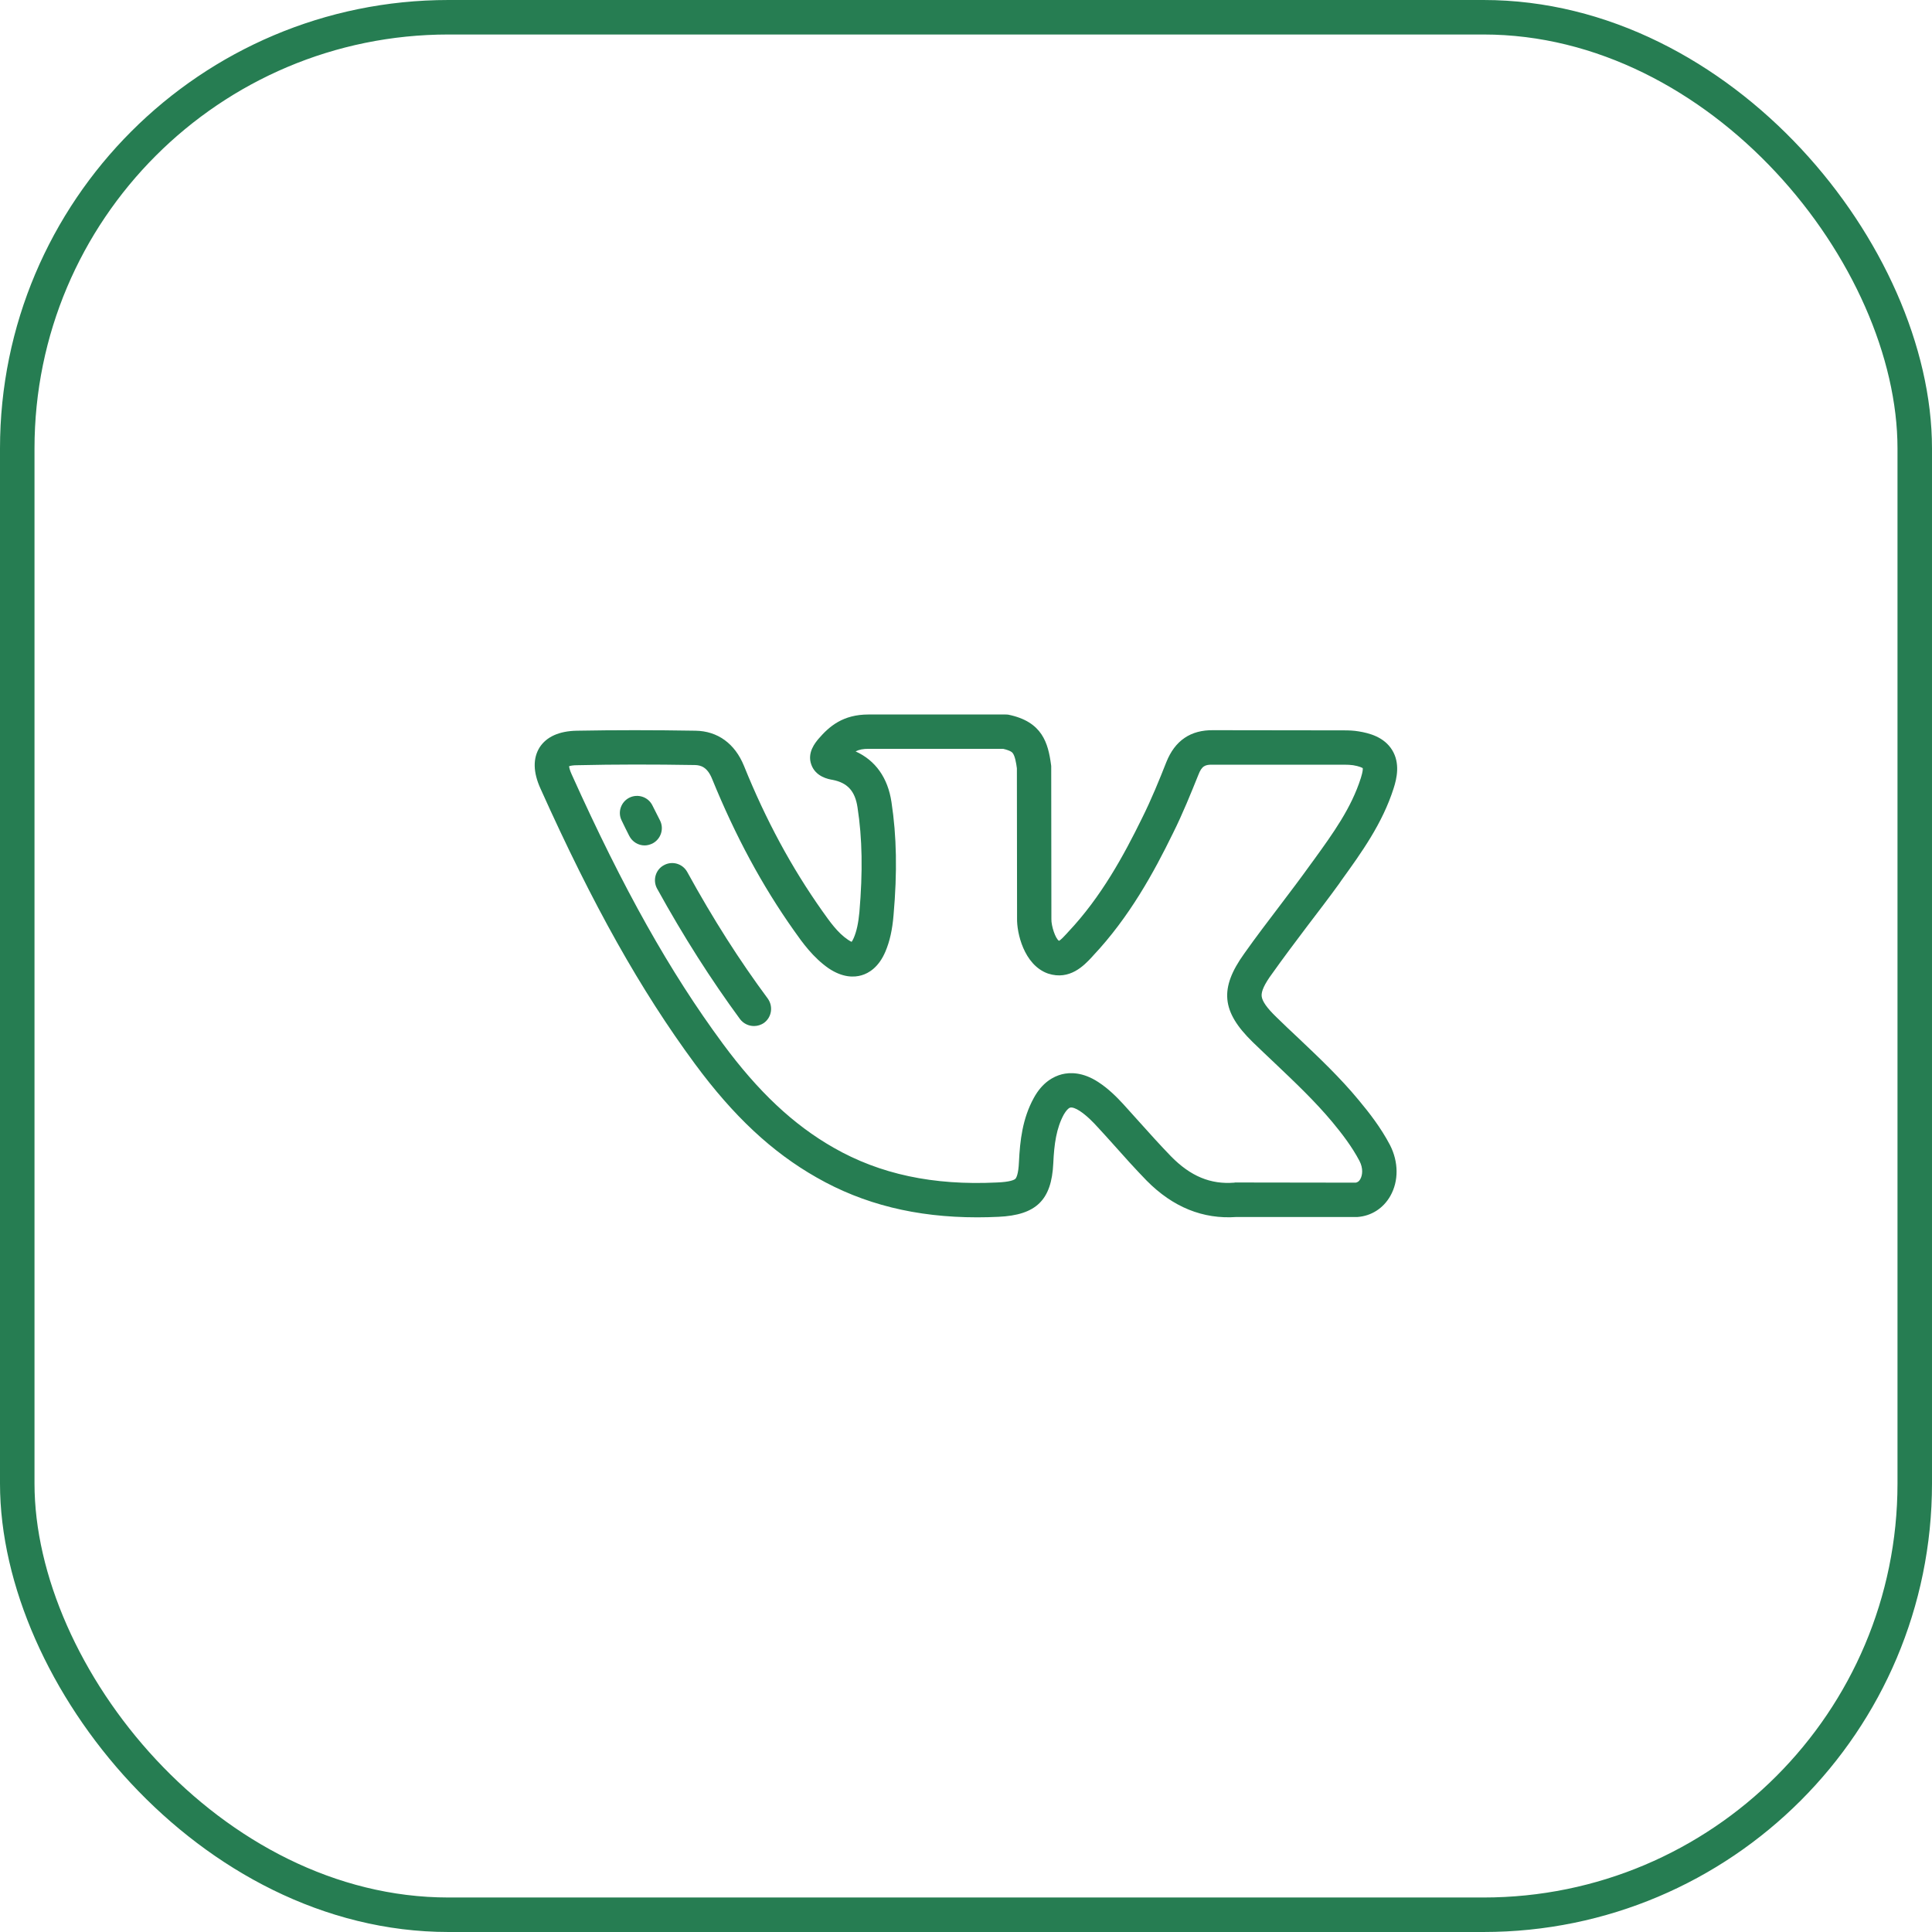
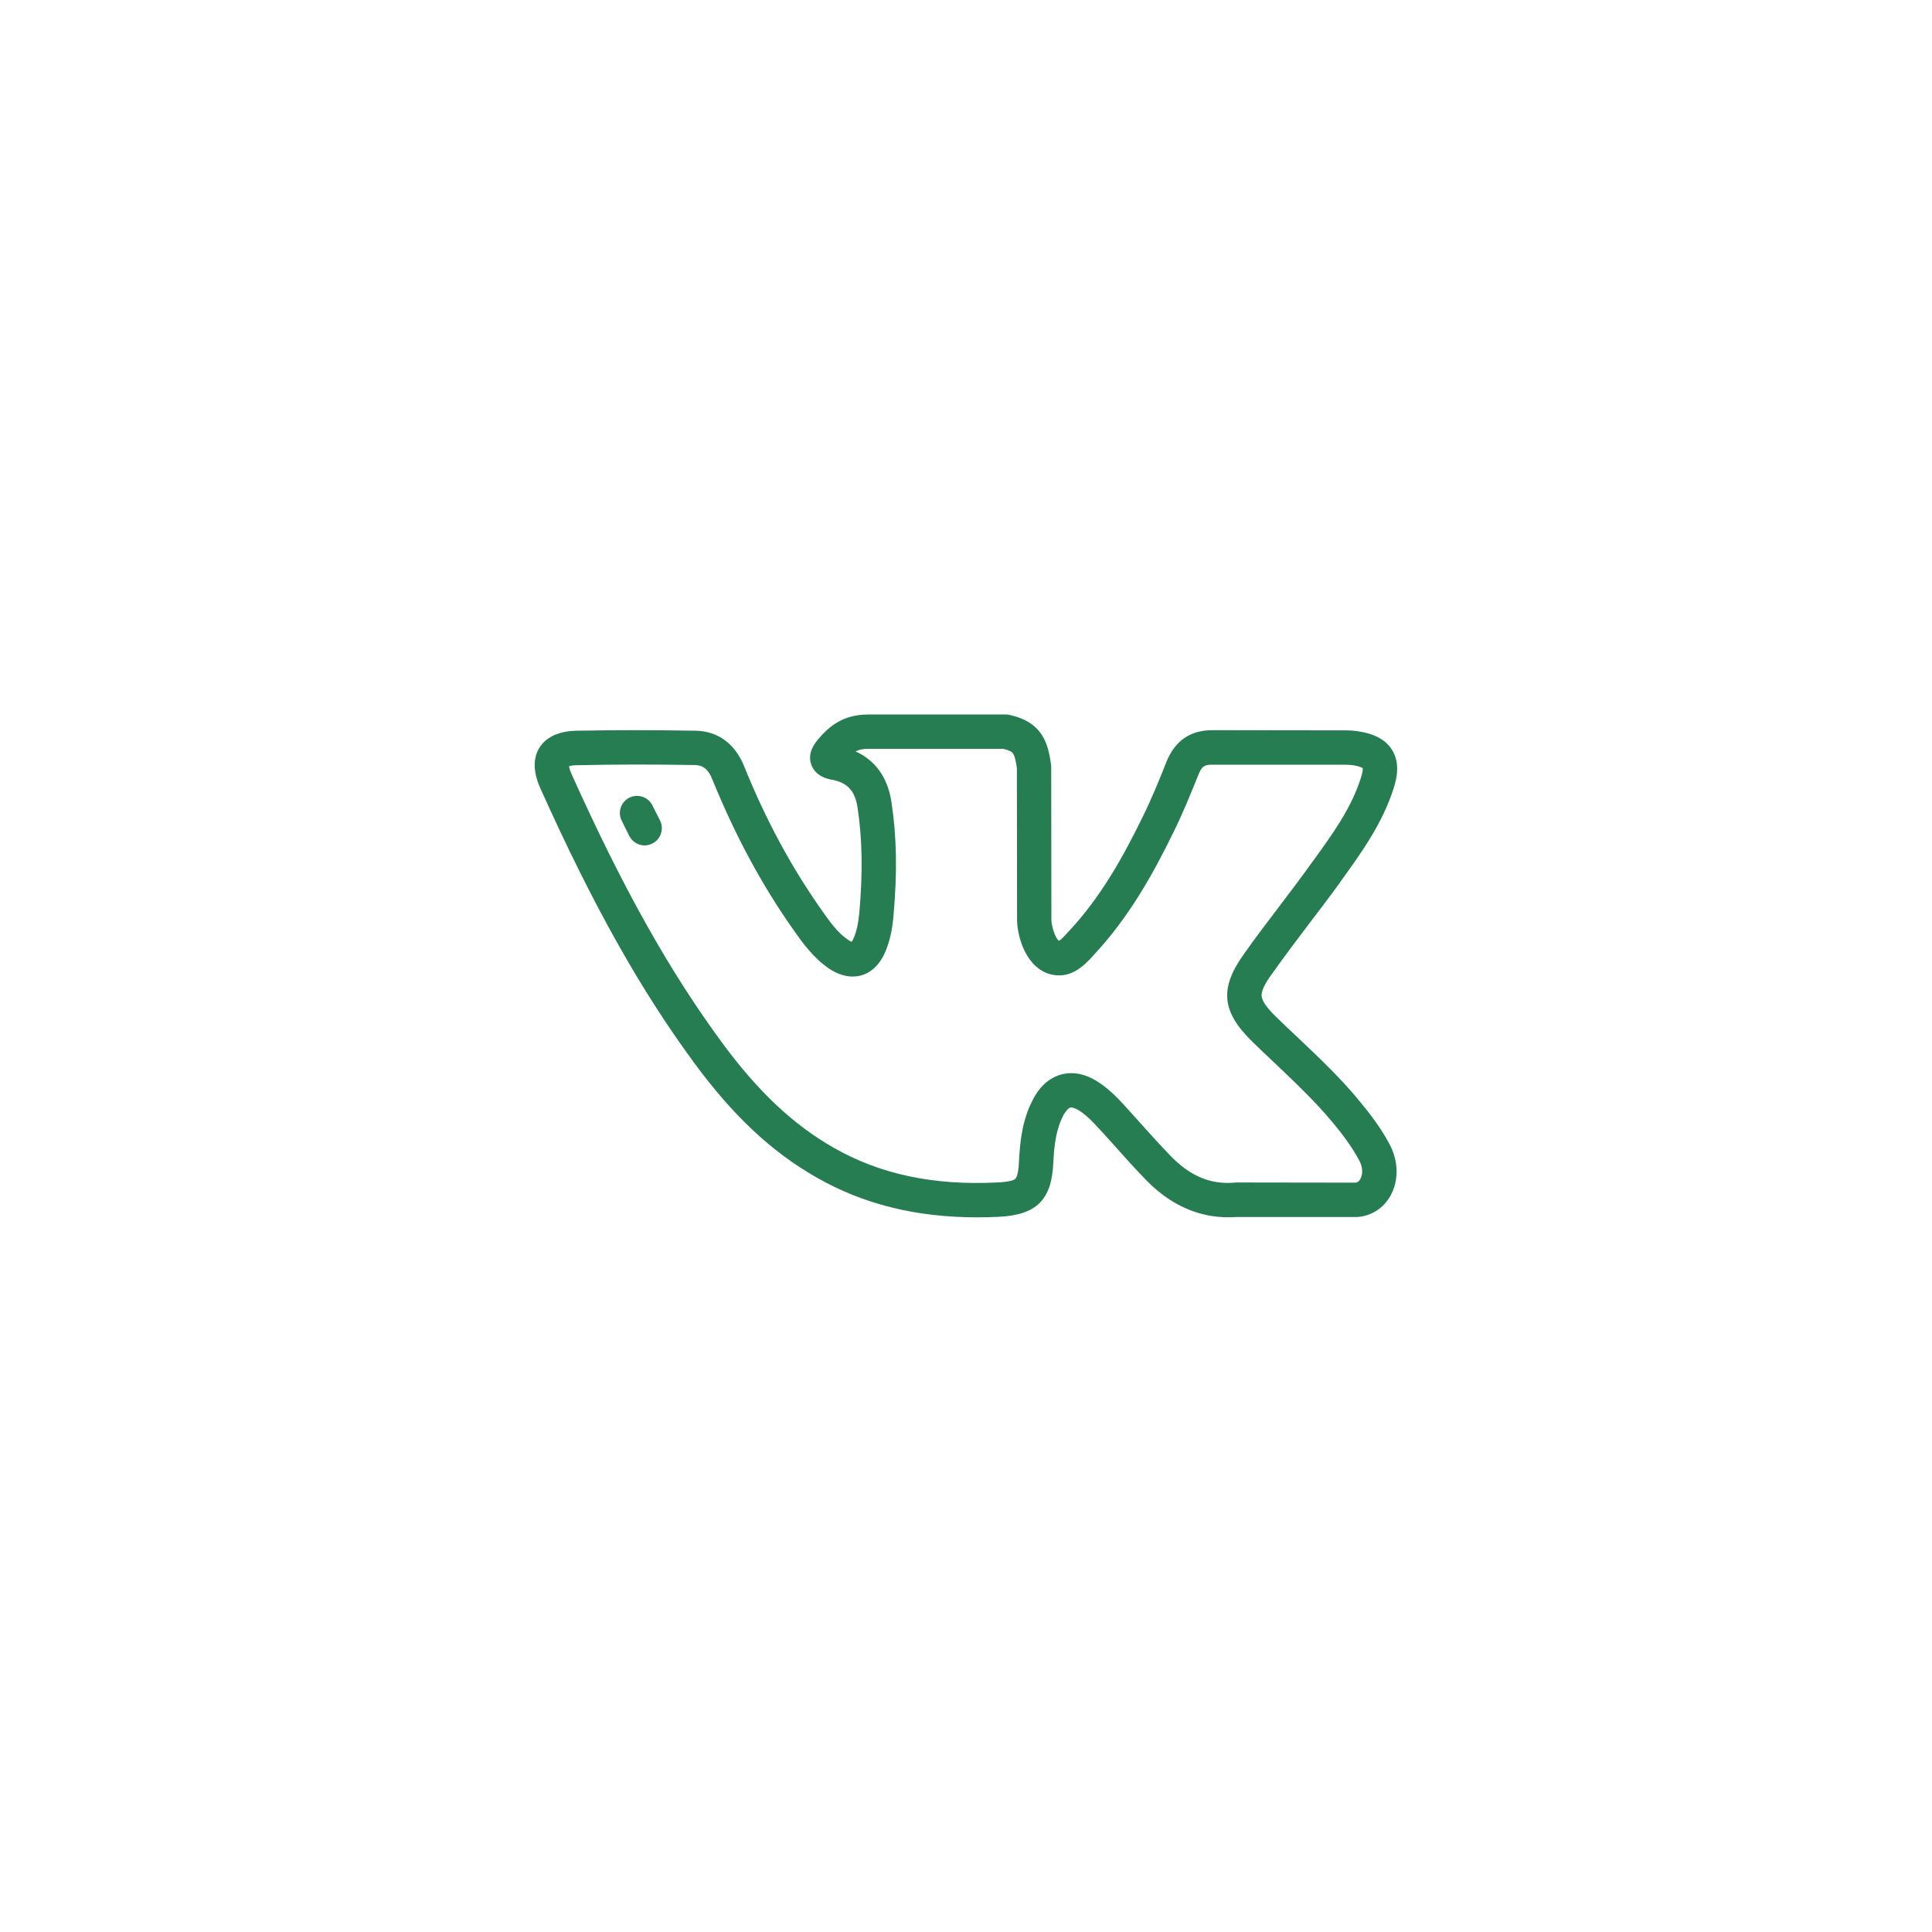
<svg xmlns="http://www.w3.org/2000/svg" width="112" height="112" viewBox="0 0 112 112" fill="none">
  <desc> Created with Pixso. </desc>
  <defs>
    <clipPath id="clip18_17">
      <rect id="vk_jkb24v8xmhpw" width="50" height="50" transform="translate(31 31)" fill="white" fill-opacity="0" />
    </clipPath>
  </defs>
-   <rect id="Прямоугольник 2" x="1" y="1" rx="25" width="110" height="110" stroke="#267D52" stroke-opacity="1" stroke-width="2" />
  <g clip-path="url(#clip18_17)">
    <path id="path" d="M78.77 63.78C77.69 62.47 76.46 61.31 75.27 60.18C74.85 59.79 74.42 59.38 74 58.97C73.44 58.43 73.17 58.04 73.14 57.75C73.11 57.47 73.3 57.05 73.75 56.44C74.41 55.51 75.11 54.58 75.79 53.68C76.4 52.88 77.03 52.06 77.63 51.23L77.76 51.04C78.93 49.42 80.14 47.74 80.79 45.7C80.98 45.11 81.17 44.25 80.71 43.49C80.24 42.72 79.38 42.5 78.77 42.4C78.48 42.35 78.2 42.34 77.93 42.34L70.34 42.33C69.02 42.31 68.11 42.93 67.61 44.19C67.22 45.18 66.75 46.34 66.2 47.44C65.16 49.56 63.84 52 61.92 54.03L61.84 54.12C61.71 54.26 61.5 54.49 61.39 54.54C61.18 54.41 60.94 53.67 60.95 53.28C60.95 53.27 60.95 53.26 60.95 53.25L60.94 44.47C60.94 44.42 60.94 44.38 60.93 44.33C60.76 43.08 60.43 41.83 58.45 41.43C58.39 41.42 58.32 41.42 58.26 41.42L50.35 41.42C48.87 41.42 48.08 42.1 47.45 42.83C47.27 43.05 46.78 43.62 47.03 44.32C47.28 45.03 48.02 45.17 48.27 45.21C49.13 45.38 49.57 45.86 49.71 46.8C49.99 48.6 50.02 50.54 49.82 52.88C49.76 53.51 49.66 53.99 49.49 54.38C49.44 54.49 49.4 54.56 49.37 54.6C49.33 54.58 49.26 54.55 49.16 54.48C48.55 54.07 48.1 53.42 47.66 52.8C45.9 50.31 44.41 47.57 43.13 44.4C42.6 43.1 41.6 42.38 40.32 42.36C37.89 42.32 35.64 42.32 33.44 42.36C32.41 42.38 31.68 42.71 31.28 43.33C30.89 43.96 30.9 44.76 31.33 45.71C34.37 52.48 37.14 57.41 40.29 61.68C42.52 64.7 44.75 66.79 47.34 68.26C50.05 69.81 53.1 70.57 56.65 70.57C57.06 70.57 57.47 70.56 57.88 70.54C60.07 70.44 60.96 69.57 61.06 67.44C61.11 66.32 61.24 65.4 61.67 64.61C61.8 64.39 61.93 64.24 62.04 64.21C62.16 64.18 62.36 64.25 62.59 64.4C63 64.67 63.36 65.04 63.65 65.36C63.95 65.68 64.25 66.02 64.54 66.34C65.16 67.04 65.8 67.75 66.47 68.44C67.99 69.98 69.74 70.69 71.68 70.55L78.63 70.55C78.65 70.55 78.67 70.55 78.7 70.55C79.5 70.49 80.19 70.05 80.6 69.33C81.09 68.46 81.08 67.36 80.58 66.38C80.05 65.37 79.37 64.5 78.77 63.78ZM78.86 68.35C78.77 68.52 78.65 68.55 78.59 68.56L71.64 68.55C71.61 68.55 71.58 68.55 71.55 68.56C70.18 68.67 69.02 68.19 67.89 67.04C67.26 66.39 66.63 65.69 66.03 65.02C65.73 64.69 65.43 64.35 65.12 64.01C64.74 63.6 64.27 63.12 63.67 62.73C62.77 62.14 62.02 62.16 61.55 62.28C61.09 62.4 60.43 62.73 59.93 63.65C59.27 64.85 59.13 66.13 59.07 67.35C59.04 68.09 58.91 68.29 58.86 68.34C58.79 68.4 58.56 68.52 57.79 68.55C54.1 68.73 51.01 68.07 48.32 66.53C45.99 65.2 43.95 63.28 41.9 60.5C38.83 56.34 36.13 51.53 33.14 44.89C33.03 44.65 33 44.5 32.99 44.42C33.07 44.39 33.22 44.36 33.48 44.36C35.65 44.31 37.88 44.31 40.29 44.35C40.62 44.36 41 44.46 41.28 45.15C42.63 48.46 44.18 51.34 46.03 53.95C46.52 54.65 47.14 55.51 48.03 56.13C48.86 56.69 49.53 56.66 49.94 56.54C50.36 56.42 50.94 56.08 51.33 55.16C51.58 54.57 51.73 53.9 51.8 53.05C52.02 50.55 51.98 48.47 51.68 46.5C51.47 45.09 50.75 44.08 49.6 43.56C49.81 43.45 50.04 43.41 50.35 43.41L58.15 43.41C58.59 43.51 58.68 43.62 58.71 43.66C58.84 43.83 58.91 44.23 58.95 44.54L58.96 53.24C58.94 54.07 59.35 55.92 60.73 56.43C60.74 56.43 60.75 56.43 60.76 56.44C62.02 56.85 62.85 55.96 63.29 55.49L63.37 55.4C65.47 53.17 66.89 50.57 67.99 48.32C68.57 47.16 69.05 45.96 69.47 44.92C69.67 44.4 69.86 44.32 70.31 44.33C70.31 44.33 70.32 44.33 70.33 44.33L77.93 44.33C78.11 44.33 78.3 44.34 78.44 44.36C78.8 44.42 78.95 44.5 79 44.53C79.01 44.59 79 44.75 78.89 45.1C78.34 46.84 77.28 48.31 76.15 49.87L76.01 50.06C75.43 50.87 74.81 51.69 74.21 52.48C73.52 53.39 72.8 54.33 72.13 55.28C70.68 57.3 70.81 58.64 72.61 60.4C73.04 60.82 73.48 61.23 73.9 61.63C75.1 62.77 76.23 63.84 77.24 65.05C77.77 65.69 78.37 66.46 78.81 67.3C79.04 67.74 78.98 68.14 78.86 68.35Z" fill="#267D52" fill-opacity="1" fill-rule="nonzero" />
    <path id="path" d="M38.26 47.56C38.11 47.27 37.97 46.98 37.82 46.69C37.58 46.2 36.98 46 36.49 46.24C36 46.48 35.79 47.08 36.04 47.57C36.18 47.87 36.33 48.16 36.48 48.46C36.66 48.81 37.01 49.01 37.37 49.01C37.52 49.01 37.67 48.97 37.82 48.9C38.31 48.65 38.51 48.05 38.26 47.56Z" fill="#267D52" fill-opacity="1" fill-rule="nonzero" />
-     <path id="path" d="M44.51 57.89C42.87 55.68 41.34 53.28 39.84 50.55C39.57 50.06 38.96 49.89 38.48 50.16C38 50.42 37.83 51.03 38.09 51.51C39.64 54.32 41.22 56.79 42.9 59.08C43.1 59.34 43.4 59.48 43.71 59.48C43.91 59.48 44.12 59.42 44.3 59.29C44.74 58.96 44.83 58.34 44.51 57.89Z" fill="#267D52" fill-opacity="1" fill-rule="nonzero" />
  </g>
</svg>